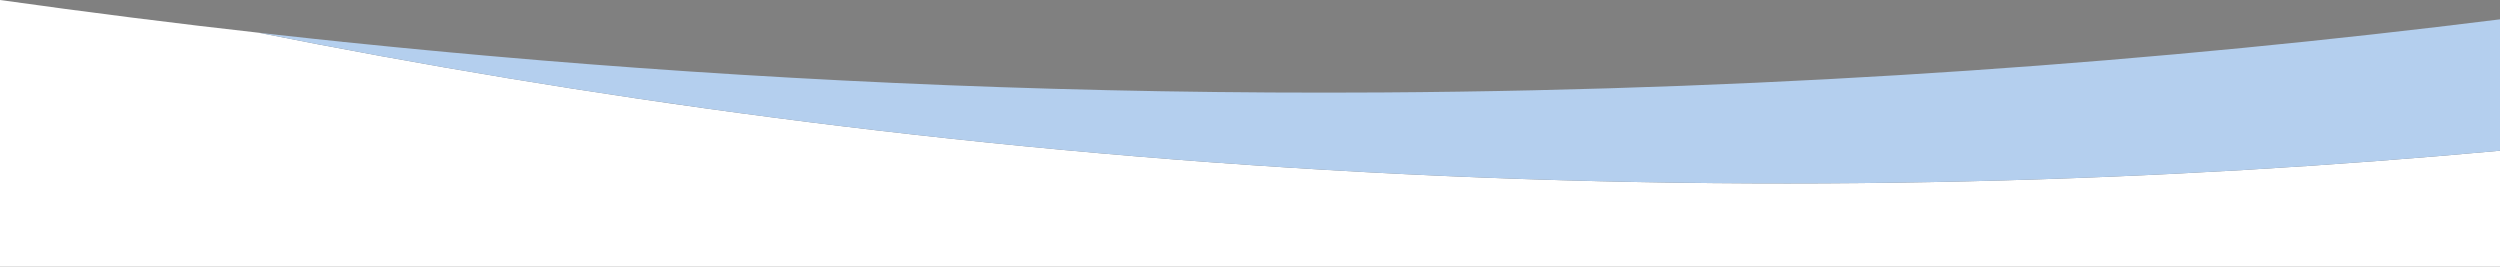
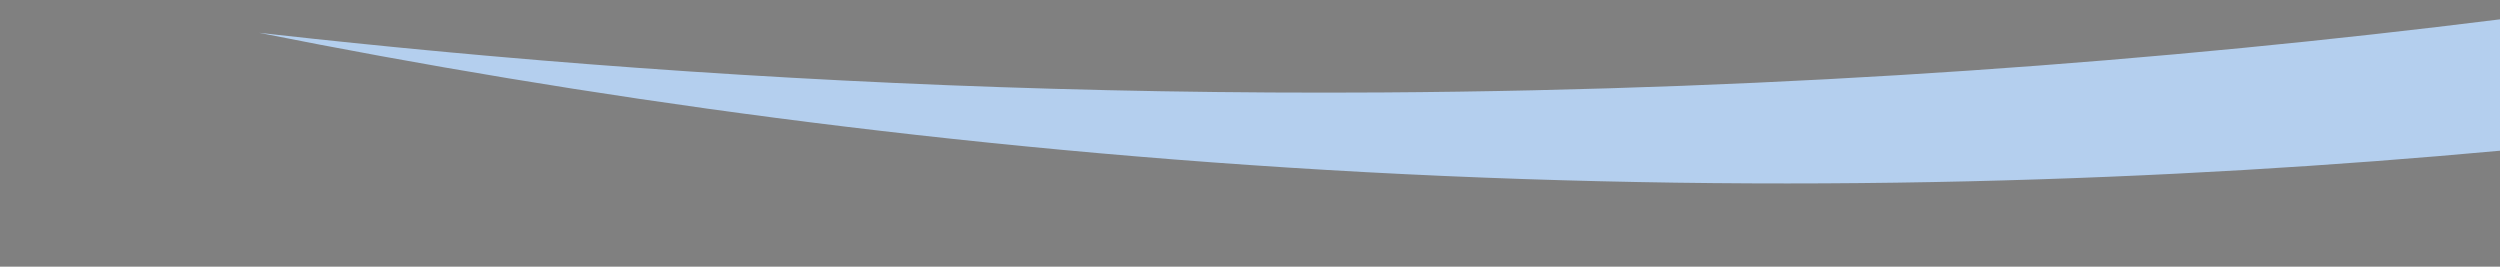
<svg xmlns="http://www.w3.org/2000/svg" version="1.0" id="Calque_1" x="0px" y="0px" viewBox="0 0 6346.5 676.9" enable-background="new 0 0 6346.5 676.9" xml:space="preserve">
  <rect x="0" y="0" width="6346.5" height="676.9" fill="#808080" stroke="none" />
  <g>
-     <path fill="#0C0C0C" d="M706,88.7c26.2,2.9,52.5,5.8,78.8,8.6C758.4,94.4,732.2,91.6,706,88.7z" />
-     <path fill="#0C0C0C" d="M798.3,98.7c66.1,7.1,132.9,13.9,200.2,20.5C931.3,112.7,864.5,105.8,798.3,98.7z" />
-     <path fill="#FFFFFF" d="M3466.7,437c-1056-56.9-1999.7-192.4-2809-353.7c7.2,0.8,14.5,1.6,21.7,2.4C445.8,59.6,219.2,30.8,0,0   c0,225.6,0,451.3,0,676.9c2115.5,0,4231,0,6346.5,0c0-98.1,0-196.2,0-294.3C5512.5,459.2,4542.9,495,3466.7,437z" />
-     <path fill="#AEC2E9" d="M679.3,85.7c8.9,1,17.8,2,26.7,3C697.1,87.7,688.2,86.7,679.3,85.7z" />
    <path fill="#AEC2E9" d="M784.8,97.3c4.5,0.5,9,1,13.5,1.5C793.8,98.3,789.3,97.8,784.8,97.3z" />
-     <path fill="#AEC2E9" d="M998.5,119.3c2.7,0.3,5.4,0.5,8.1,0.8C1003.9,119.8,1001.2,119.5,998.5,119.3z" />
+     <path fill="#AEC2E9" d="M998.5,119.3c2.7,0.3,5.4,0.5,8.1,0.8z" />
    <path fill="#B4CFEE" d="M3508.4,234.7c-757.5,4.7-1471.6-26.6-2136.8-81.6c-0.2,0-0.5,0-0.7-0.1c-24-2-47.9-4-71.8-6.1   c-0.8-0.1-1.5-0.1-2.3-0.2c-23.5-2-46.9-4.1-70.3-6.1c-1-0.1-2.1-0.2-3.1-0.3c-23.1-2.1-46.2-4.1-69.2-6.3   c-1.2-0.1-2.4-0.2-3.7-0.3c-22.8-2.1-45.5-4.2-68.2-6.4c-1.4-0.1-2.8-0.3-4.2-0.4c-23.9-2.3-47.8-4.6-71.6-6.9   c-2.7-0.3-5.4-0.5-8.1-0.8c-67.3-6.6-134.1-13.5-200.2-20.5c-4.5-0.5-9-1-13.5-1.5c-26.4-2.8-52.7-5.7-78.8-8.6   c-8.9-1-17.8-2-26.7-3c-7.2-0.8-14.5-1.6-21.7-2.4C1467,244.6,2410.7,380.1,3466.7,437c1076.2,58,2045.9,22.2,2879.8-54.4   c0-111.2,0-222.3,0-333.5C5497.4,155.2,4546.1,228.2,3508.4,234.7z" />
  </g>
</svg>